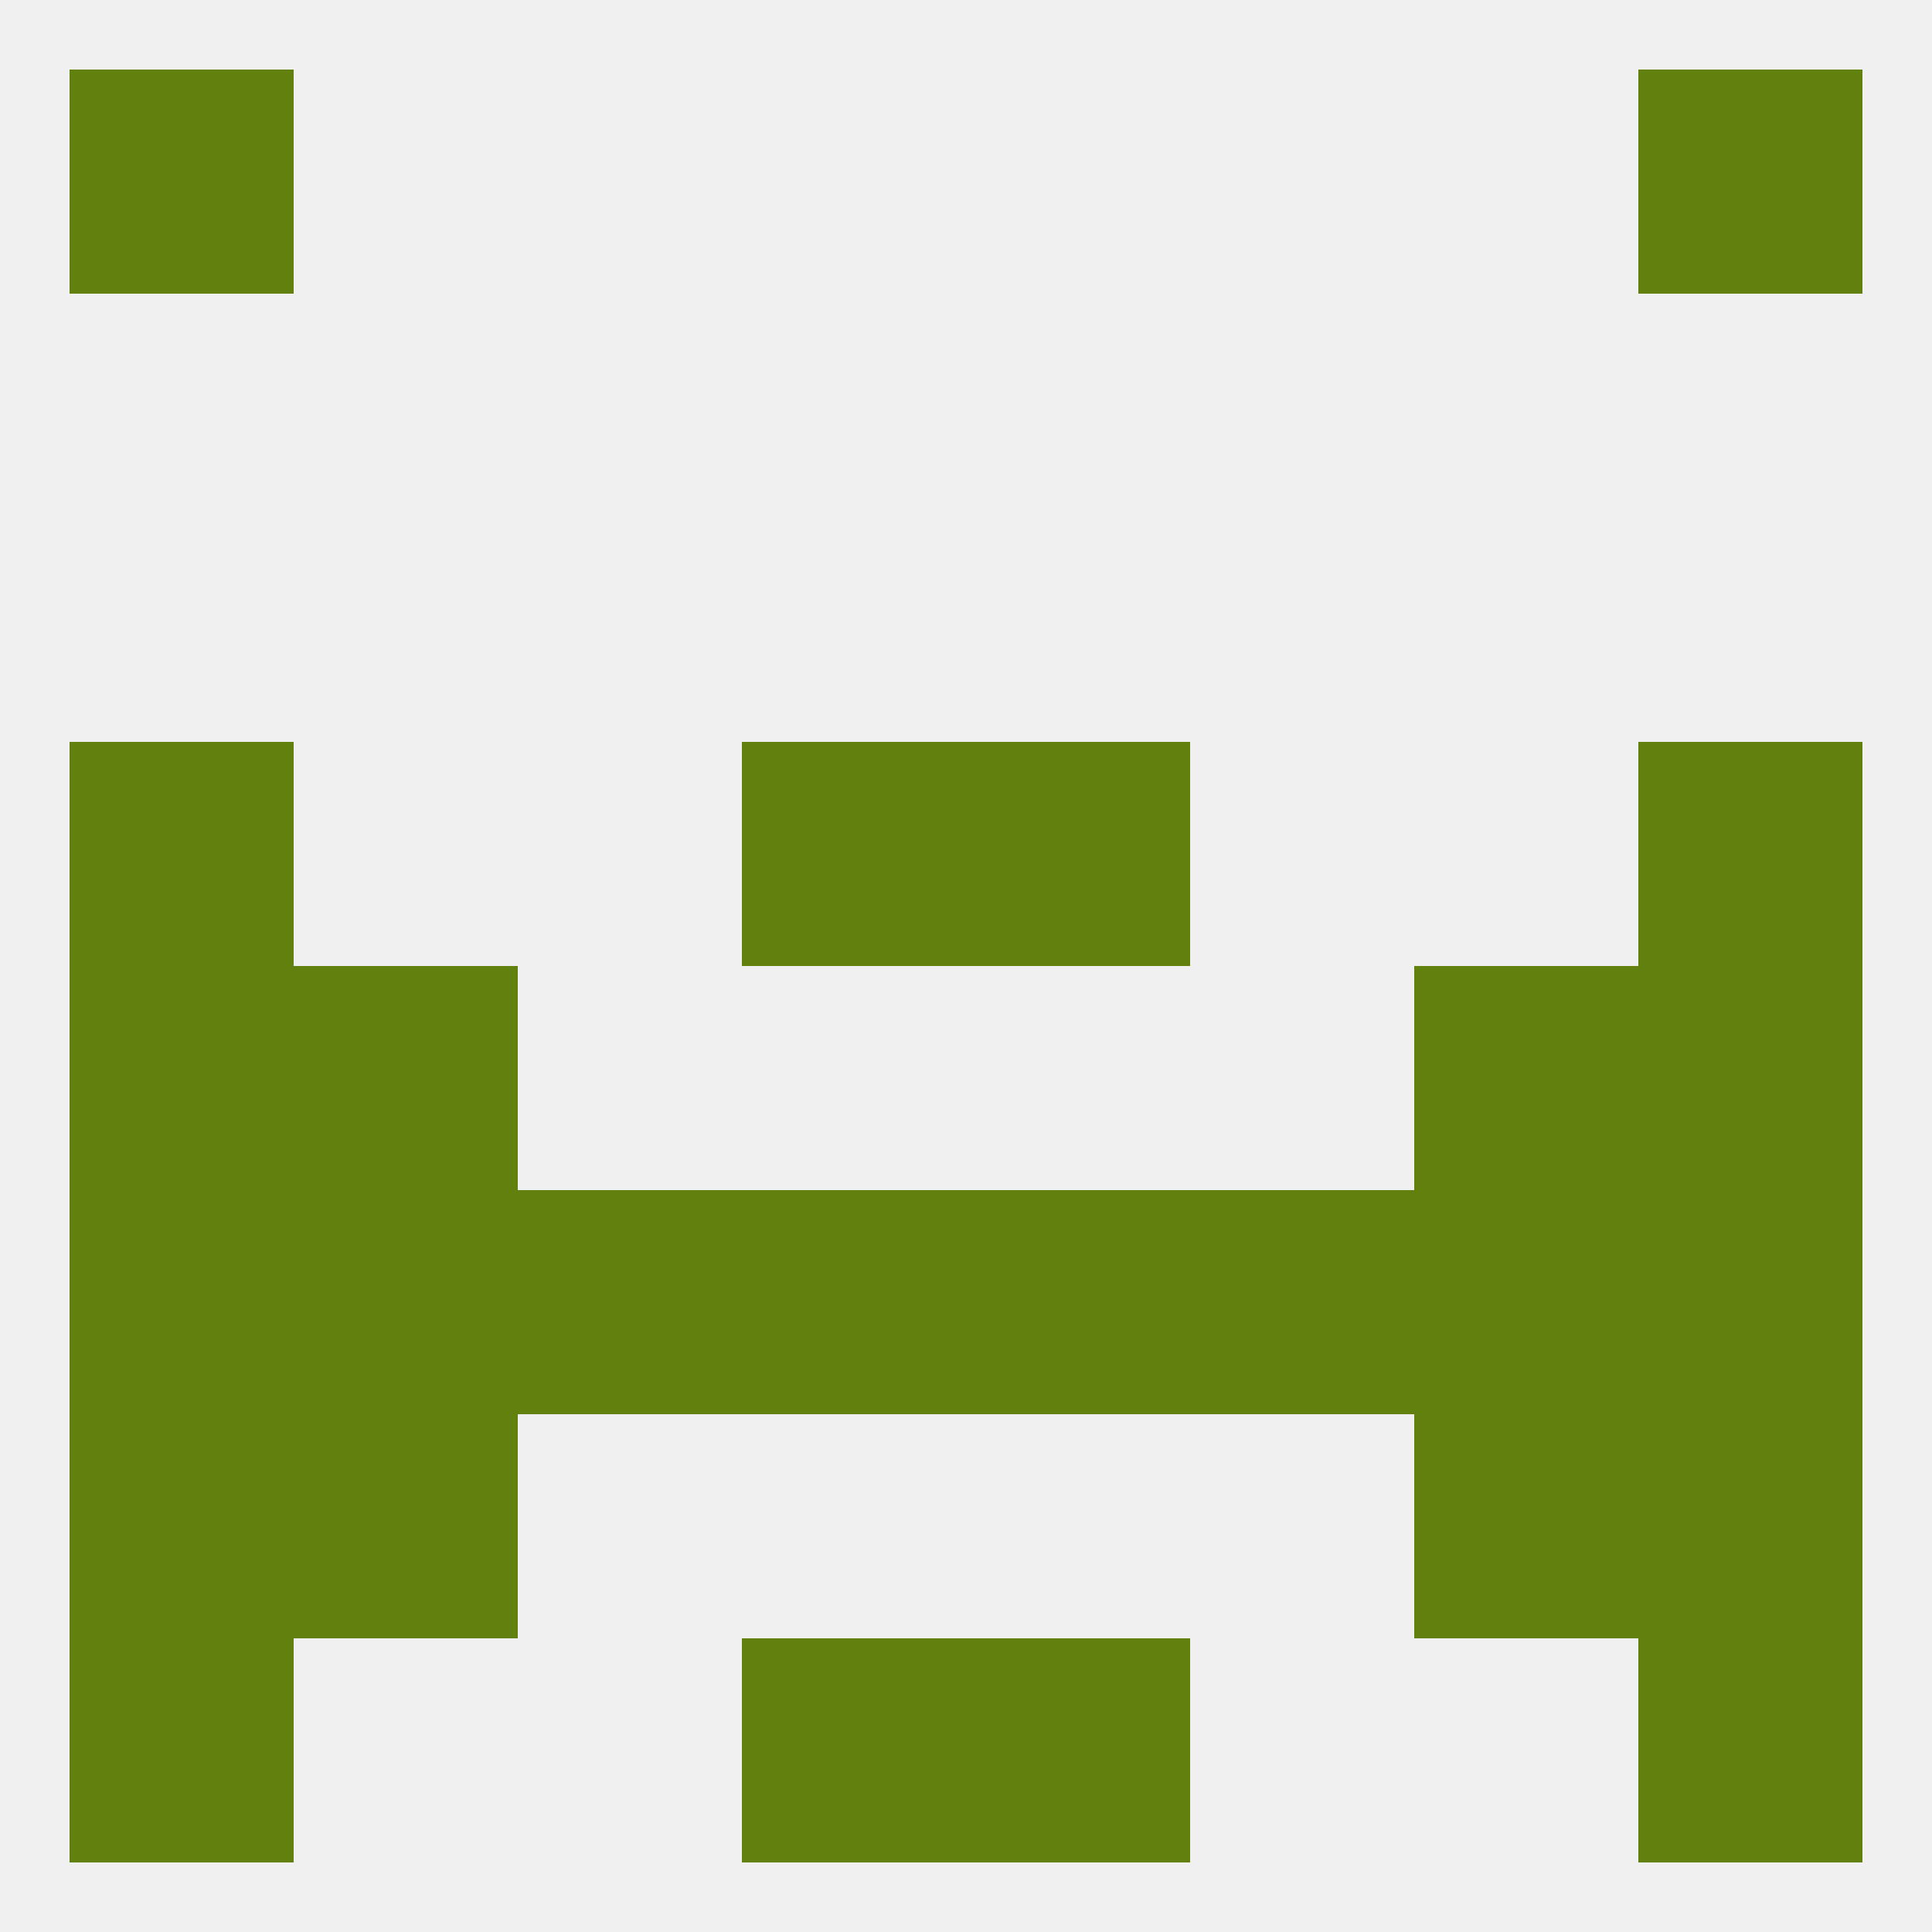
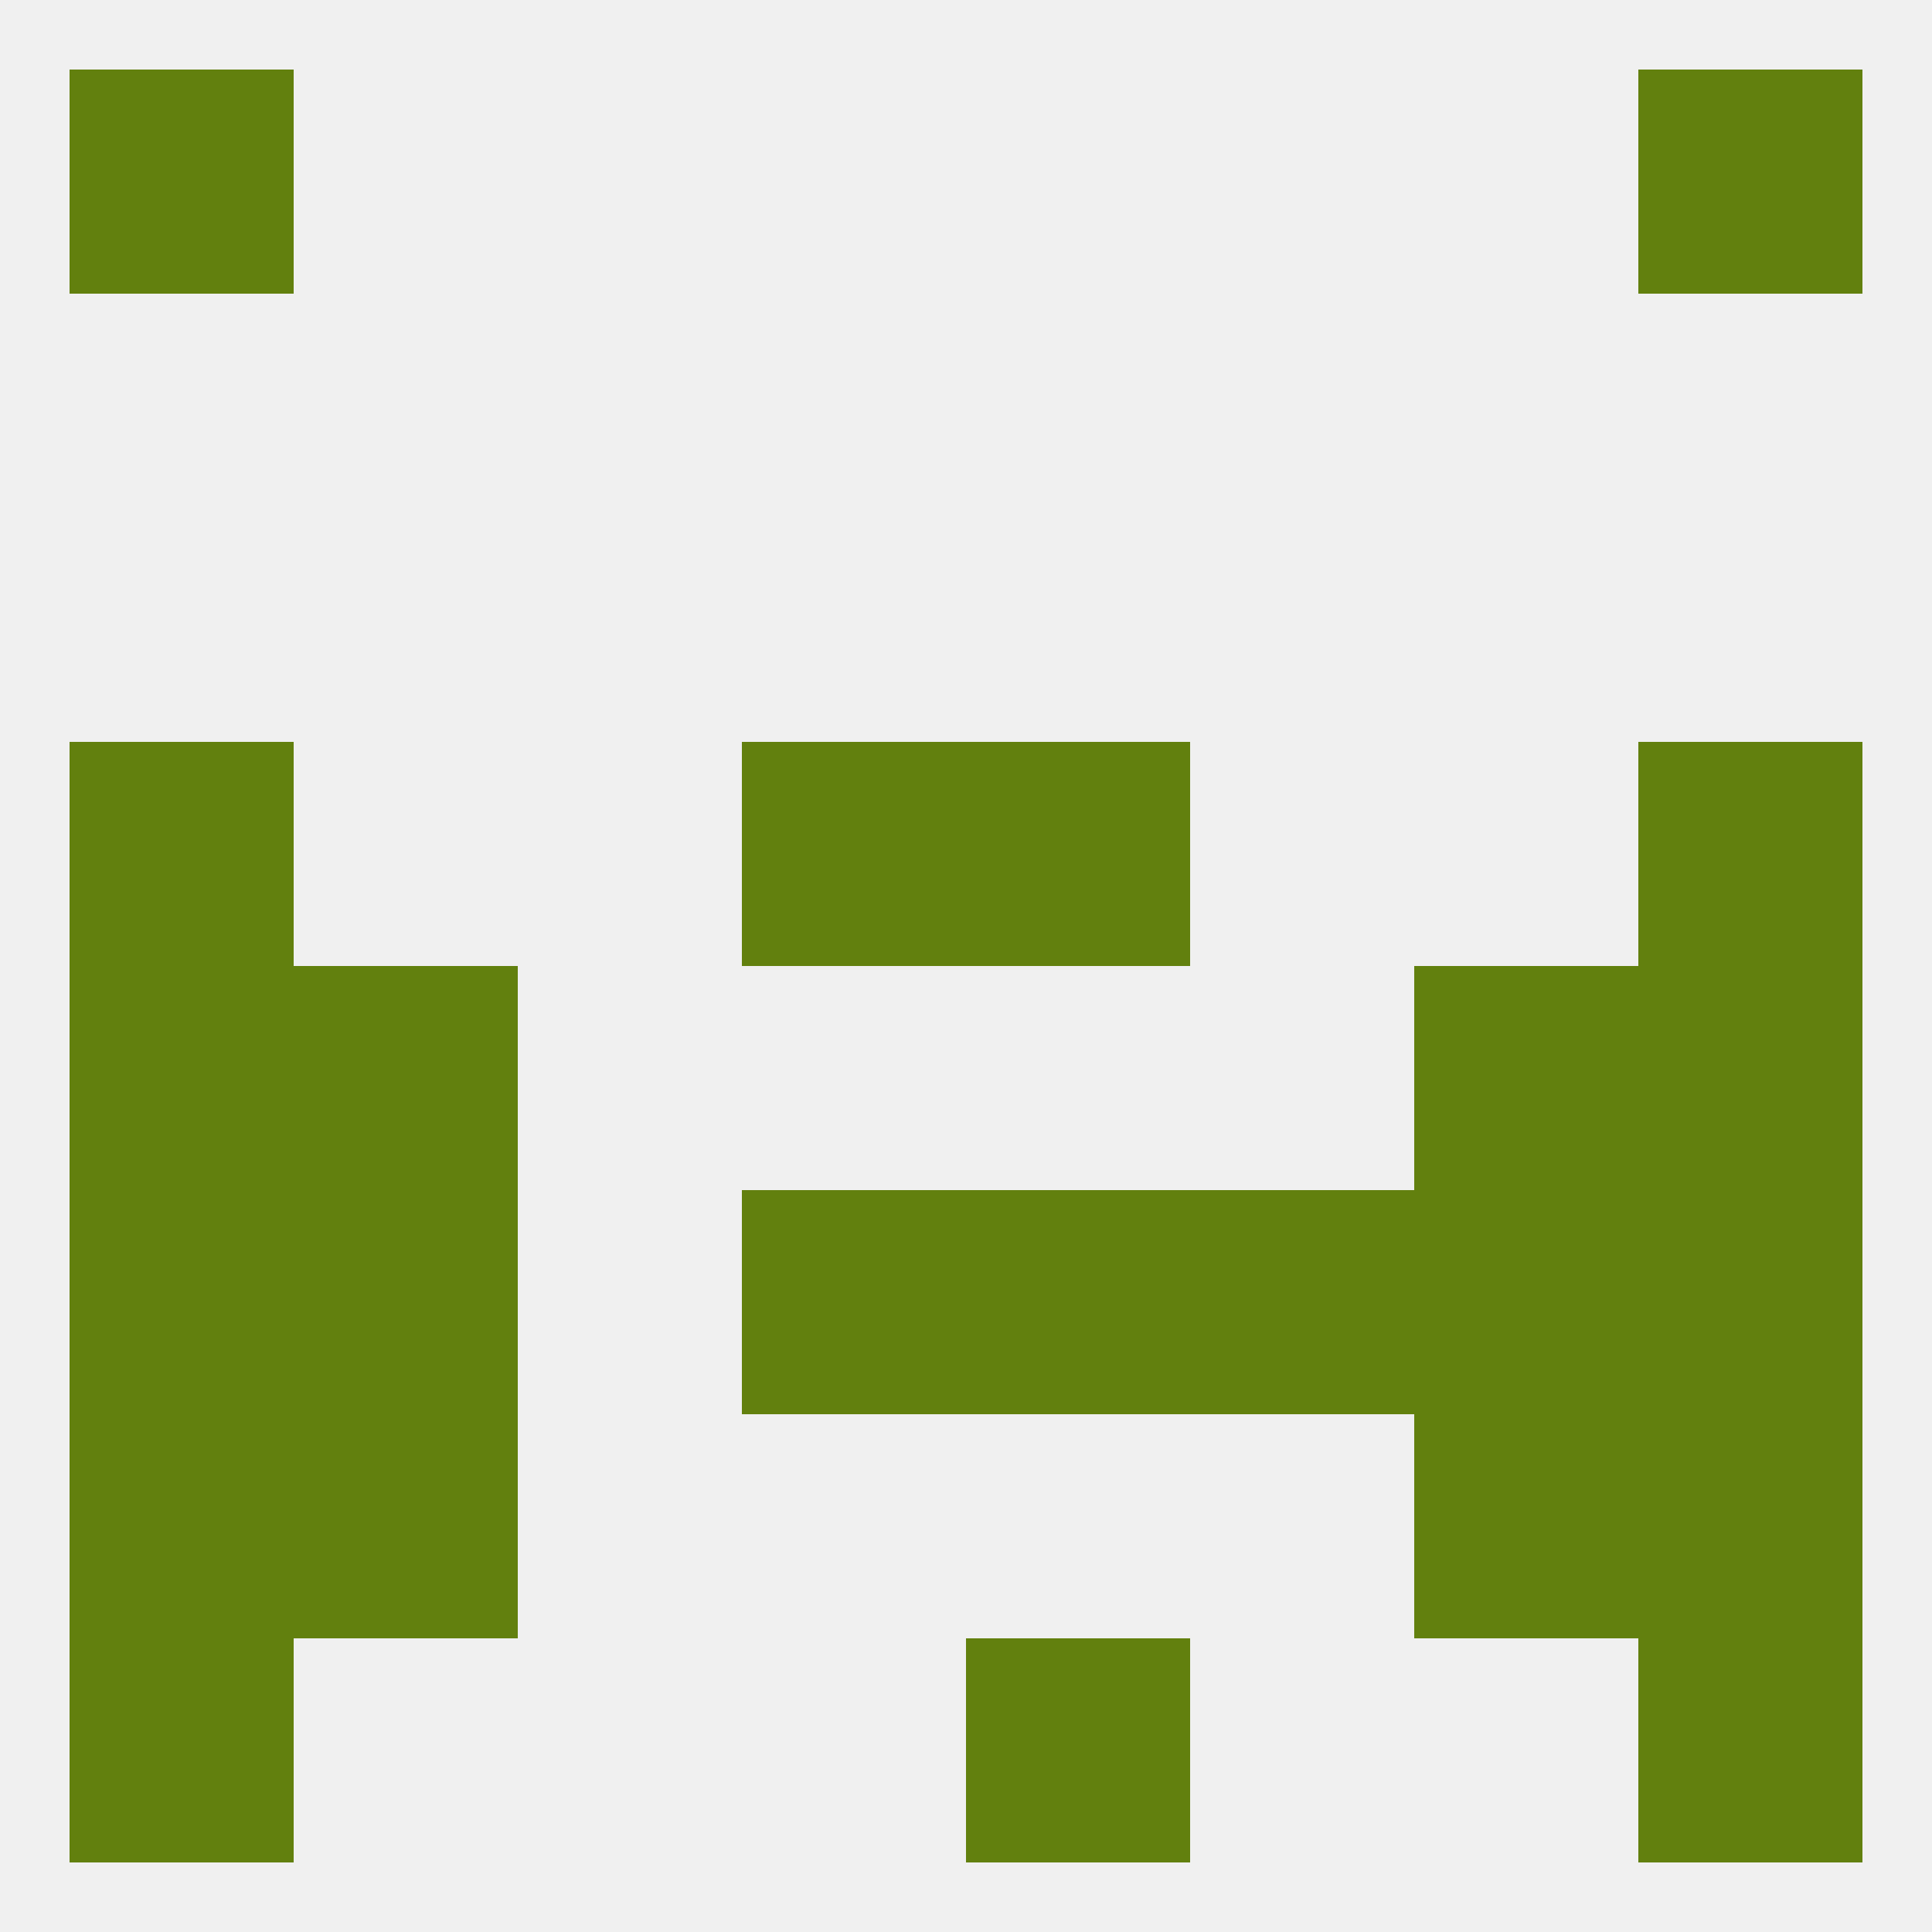
<svg xmlns="http://www.w3.org/2000/svg" version="1.1" baseprofile="full" width="250" height="250" viewBox="0 0 250 250">
  <rect width="100%" height="100%" fill="rgba(240,240,240,255)" />
  <rect x="9" y="9" width="29" height="29" fill="rgba(98,128,14,255)" />
  <rect x="212" y="9" width="29" height="29" fill="rgba(98,128,14,255)" />
  <rect x="183" y="125" width="29" height="29" fill="rgba(98,128,14,255)" />
  <rect x="9" y="125" width="29" height="29" fill="rgba(98,128,14,255)" />
  <rect x="212" y="125" width="29" height="29" fill="rgba(98,128,14,255)" />
  <rect x="38" y="125" width="29" height="29" fill="rgba(98,128,14,255)" />
  <rect x="96" y="154" width="29" height="29" fill="rgba(98,128,14,255)" />
  <rect x="125" y="154" width="29" height="29" fill="rgba(98,128,14,255)" />
  <rect x="9" y="154" width="29" height="29" fill="rgba(98,128,14,255)" />
  <rect x="212" y="154" width="29" height="29" fill="rgba(98,128,14,255)" />
  <rect x="38" y="154" width="29" height="29" fill="rgba(98,128,14,255)" />
  <rect x="183" y="154" width="29" height="29" fill="rgba(98,128,14,255)" />
-   <rect x="67" y="154" width="29" height="29" fill="rgba(98,128,14,255)" />
  <rect x="154" y="154" width="29" height="29" fill="rgba(98,128,14,255)" />
  <rect x="9" y="96" width="29" height="29" fill="rgba(98,128,14,255)" />
  <rect x="212" y="96" width="29" height="29" fill="rgba(98,128,14,255)" />
  <rect x="96" y="96" width="29" height="29" fill="rgba(98,128,14,255)" />
  <rect x="125" y="96" width="29" height="29" fill="rgba(98,128,14,255)" />
  <rect x="38" y="183" width="29" height="29" fill="rgba(98,128,14,255)" />
  <rect x="183" y="183" width="29" height="29" fill="rgba(98,128,14,255)" />
  <rect x="9" y="183" width="29" height="29" fill="rgba(98,128,14,255)" />
  <rect x="212" y="183" width="29" height="29" fill="rgba(98,128,14,255)" />
  <rect x="125" y="212" width="29" height="29" fill="rgba(98,128,14,255)" />
  <rect x="9" y="212" width="29" height="29" fill="rgba(98,128,14,255)" />
  <rect x="212" y="212" width="29" height="29" fill="rgba(98,128,14,255)" />
-   <rect x="96" y="212" width="29" height="29" fill="rgba(98,128,14,255)" />
</svg>